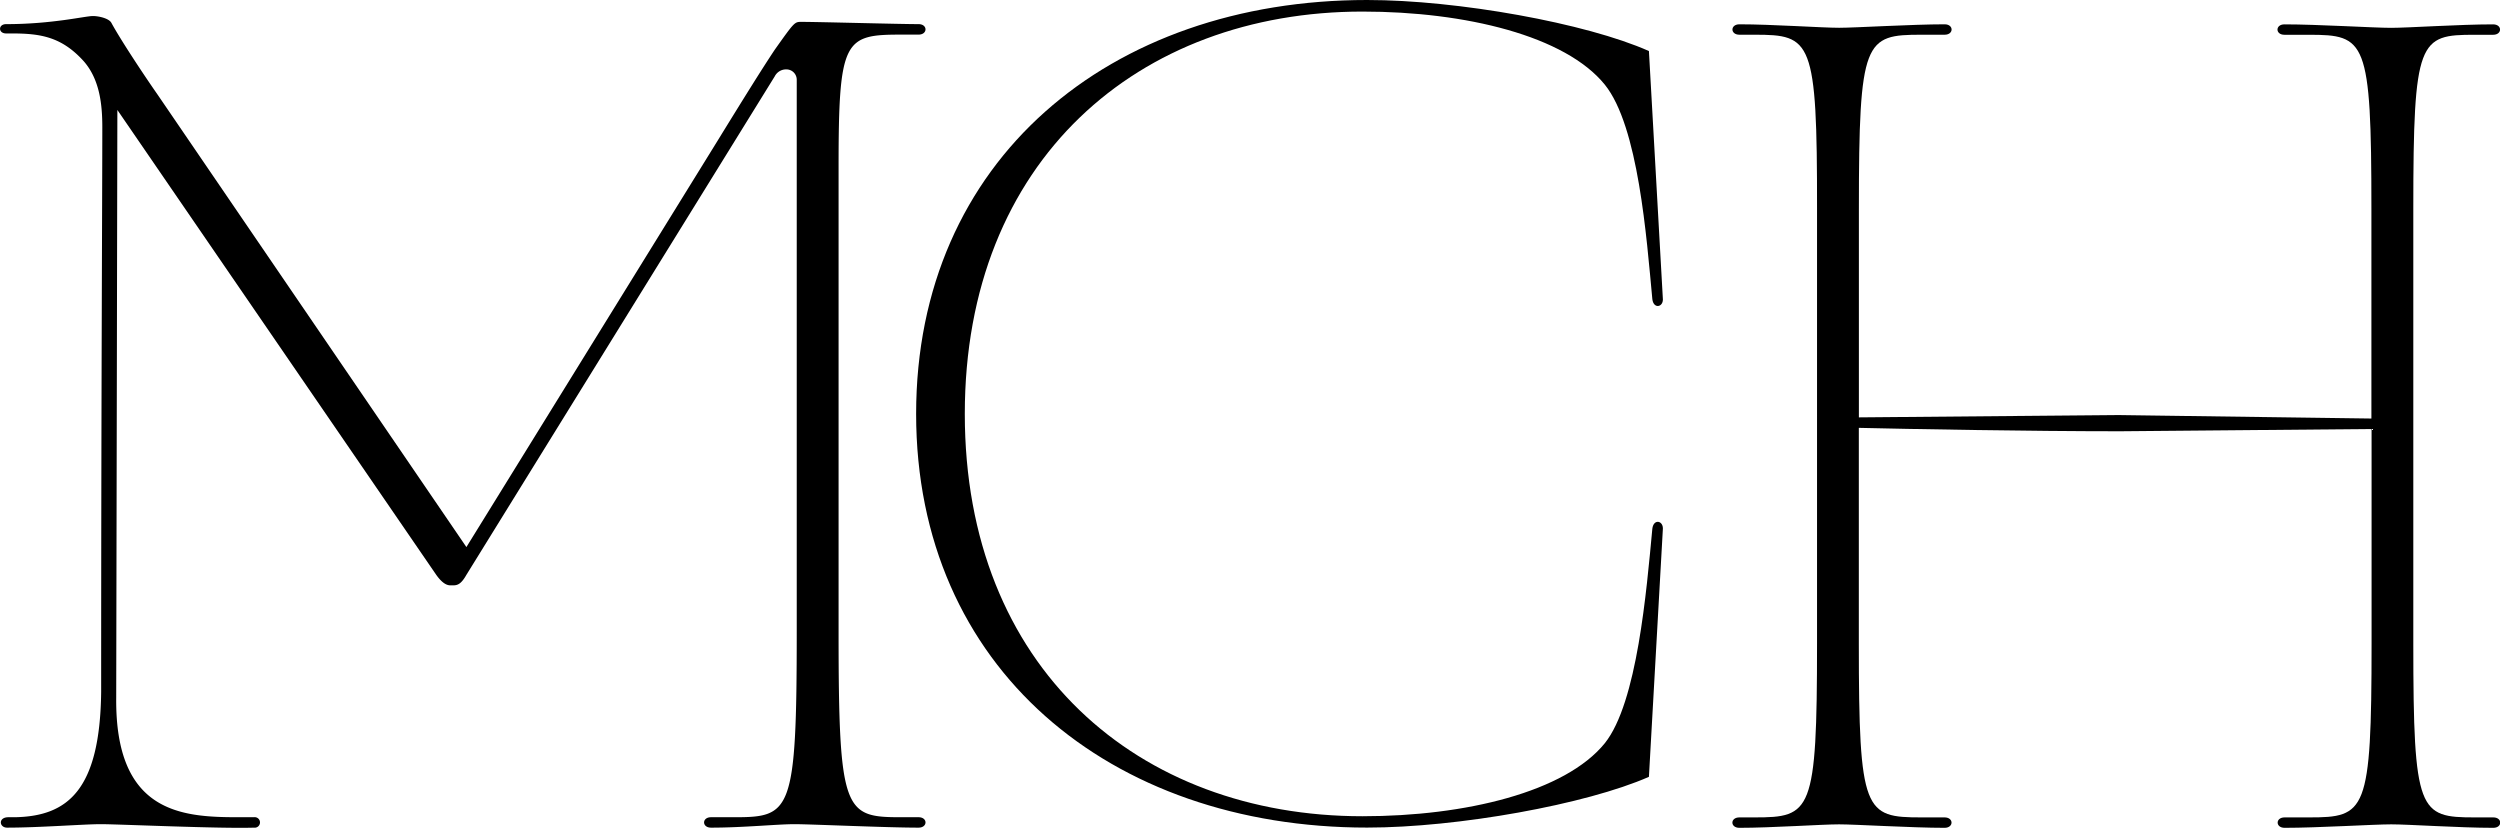
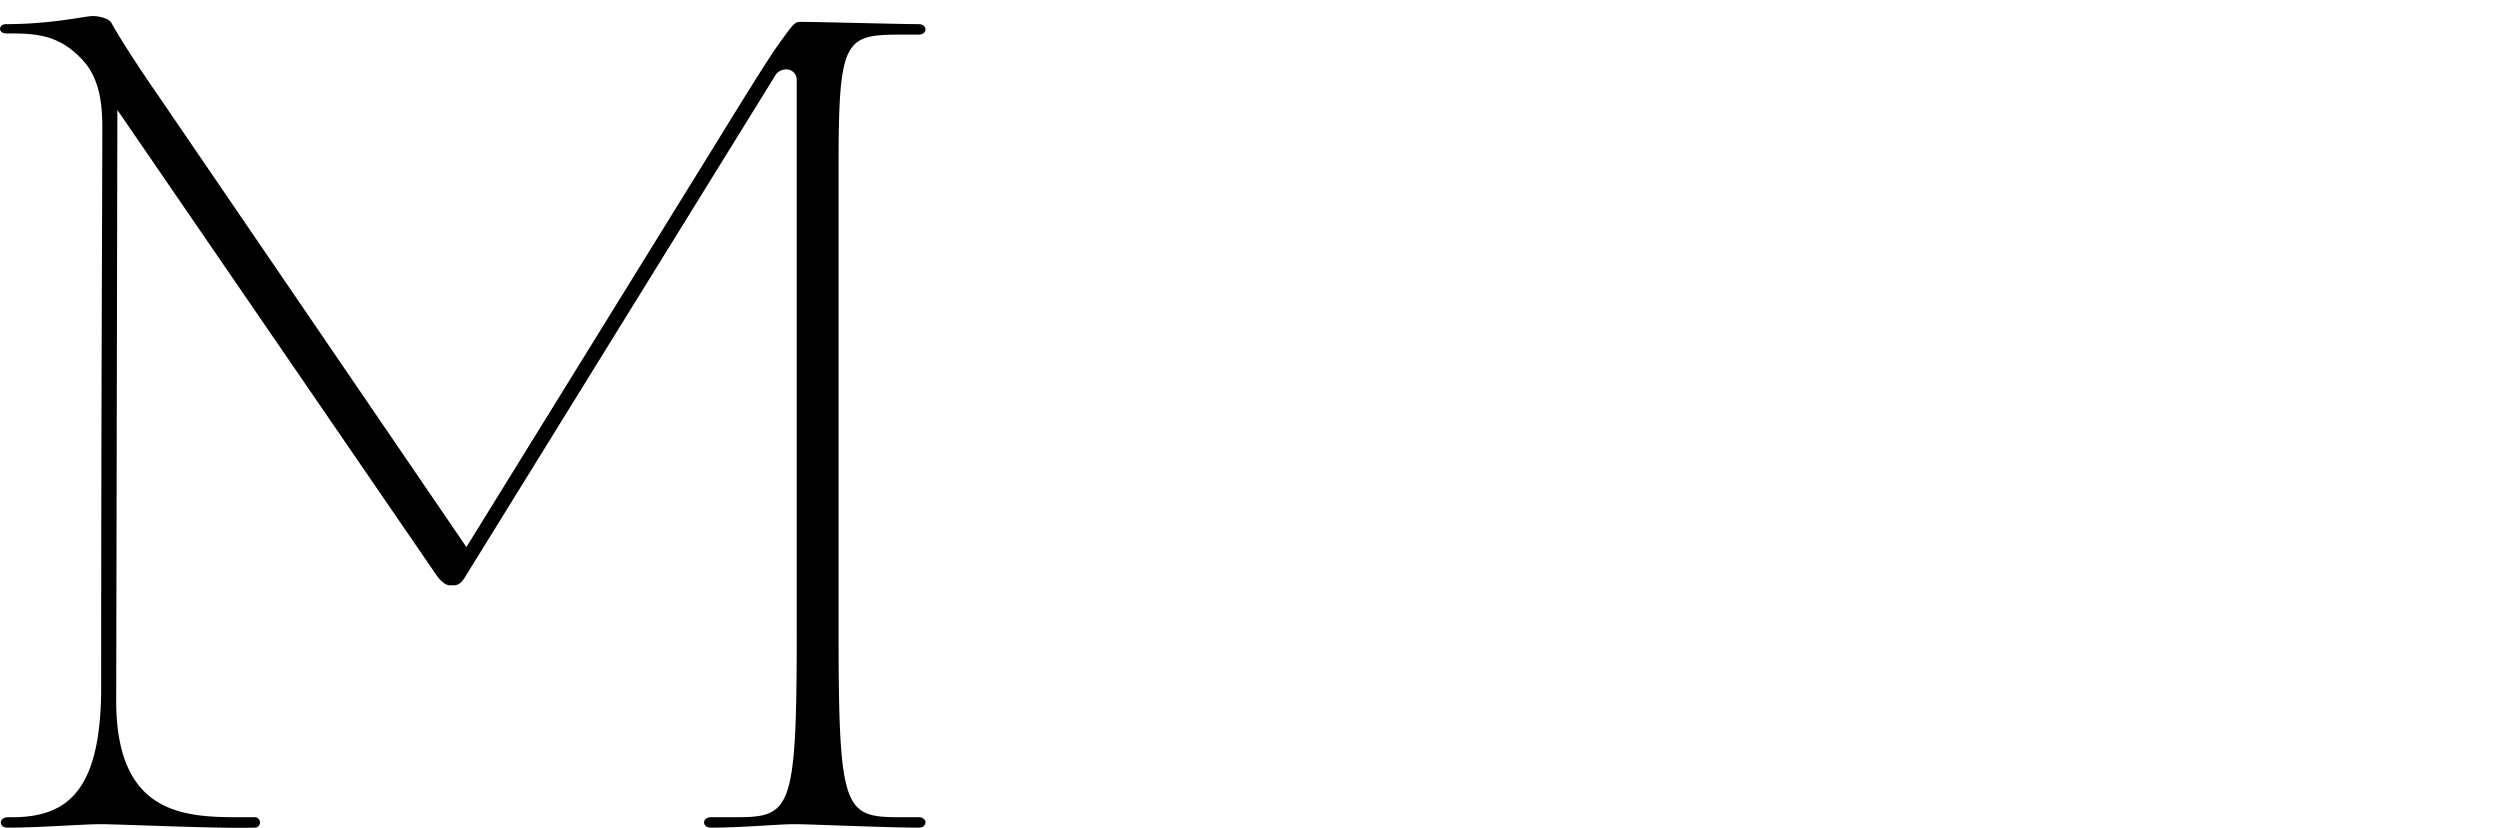
<svg xmlns="http://www.w3.org/2000/svg" viewBox="0 0 431.98 143.04">
  <g id="Layer_2" data-name="Layer 2">
    <g id="Layer_1-2" data-name="Layer 1">
      <path d="M1.45,141.21h1.2c9-.2,14.63-4.61,14.83-21.64,0-51.29.2-86.14.2-97.57,0-3.8-.4-8.21-3.21-11.42-3.8-4.2-7.41-4.8-12.41-4.8h-1c-1.4,0-1.4-1.61,0-1.61,8,0,13.63-1.4,15-1.4,1,0,2.8.4,3.2,1.2,1.41,2.61,5.21,8.42,8,12.42L80.59,94.53l43.47-70.32c4.81-7.82,7.81-12.62,9.82-15.63,3.41-4.8,3.41-4.8,4.61-4.8,3,0,16.83.39,20.23.39,1.6,0,1.6,1.81,0,1.81h-3c-9.82,0-10.82.8-10.82,22.84v80.33c0,31.26,1,32.06,10.82,32.06h3c1.6,0,1.6,1.8,0,1.8-5.61,0-18.63-.6-21.43-.6-3,0-8.82.6-14.43.6-1.6,0-1.6-1.8,0-1.8h4c9.81,0,10.81-.8,10.81-32.06V13.79a1.79,1.79,0,0,0-1.8-1.8,2.2,2.2,0,0,0-2,1.2L80.59,99.33c-.8,1.41-1.4,1.81-2.21,1.81h-.59c-.61,0-1.41-.4-2.41-1.81L20.28,19l-.2,101.57c-.19,19.84,11.22,20.64,21,20.64h2.8a.91.91,0,1,1,0,1.8c-5.81.2-23.44-.6-26.44-.6s-10.62.6-16.23.6C-.15,143-.35,141.21,1.45,141.21Z" />
-       <path d="M158.3,71.52C158.3,27.65,191.75,0,236.23,0c15.63,0,37.87,4,48.69,8.82l2.4,42.67c.2,1.6-1.6,2-1.81.2-1-10.62-2.4-29.85-8.21-37.06C270.49,6.21,253.26,2,235.43,2c-38.67,0-68.72,25.65-68.72,69.52s30,69.52,68.72,69.52c17.83,0,35.06-4.21,41.87-12.62,5.61-7,7.21-26.45,8.21-37.06.21-1.81,2-1.41,1.81.2l-2.4,42.67C274.1,139,251.86,143,236.23,143,191.75,143,158.3,115.4,158.3,71.52Z" />
-       <path d="M321.19,73.93v37.26c0,29.25,1,30.05,10.82,30.05h4c1.6,0,1.6,1.8,0,1.8-5.61,0-15.43-.6-18.23-.6-3,0-11.62.6-17.23.6-1.61,0-1.61-1.8,0-1.8h2.6c9.82,0,10.82-.8,10.82-30.05V36.06C314,6.81,313,6,303.16,6h-2.6c-1.61,0-1.61-1.8,0-1.8,5.61,0,14.22.6,17.23.6,2.8,0,12.62-.6,18.23-.6,1.6,0,1.6,1.8,0,1.8h-4c-9.81,0-10.82.8-10.82,30.05V72.12l44.88-.4,43.68.6V36.06c0-29.25-1-30.05-10.82-30.05h-4.21c-1.6,0-1.6-1.8,0-1.8,5.81,0,15.42.6,18.43.6s11.82-.6,17.63-.6c1.6,0,1.6,1.8,0,1.8h-3.2C418,6,417,6.81,417,36.06v75.13c0,29.25,1,30.05,10.62,30.05h3.2c1.6,0,1.6,1.8,0,1.8-5.81,0-14.63-.6-17.63-.6s-12.62.6-18.43.6c-1.6,0-1.6-1.8,0-1.8h4.21c9.81,0,10.82-.8,10.82-30.05V74.13l-43.48.39C350.64,74.52,329.41,74.13,321.19,73.93Z" />
    </g>
  </g>
</svg>